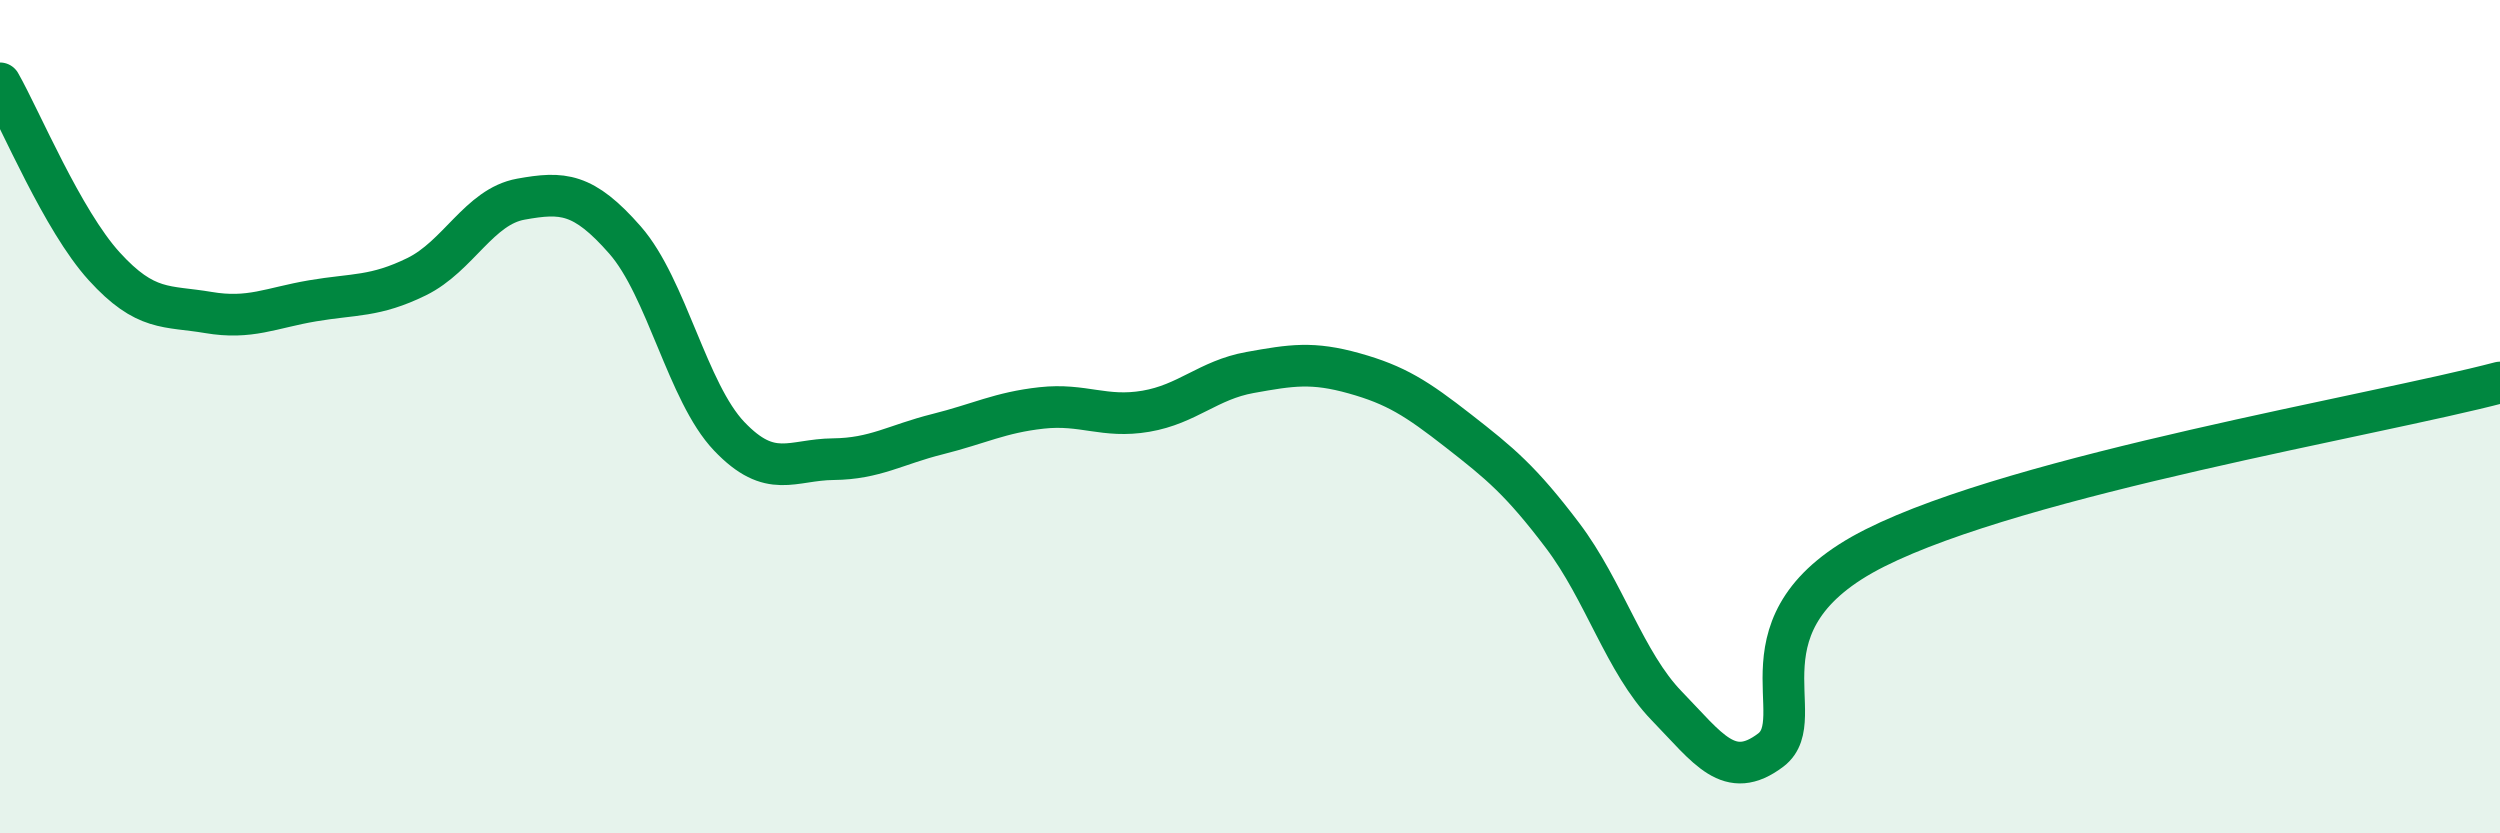
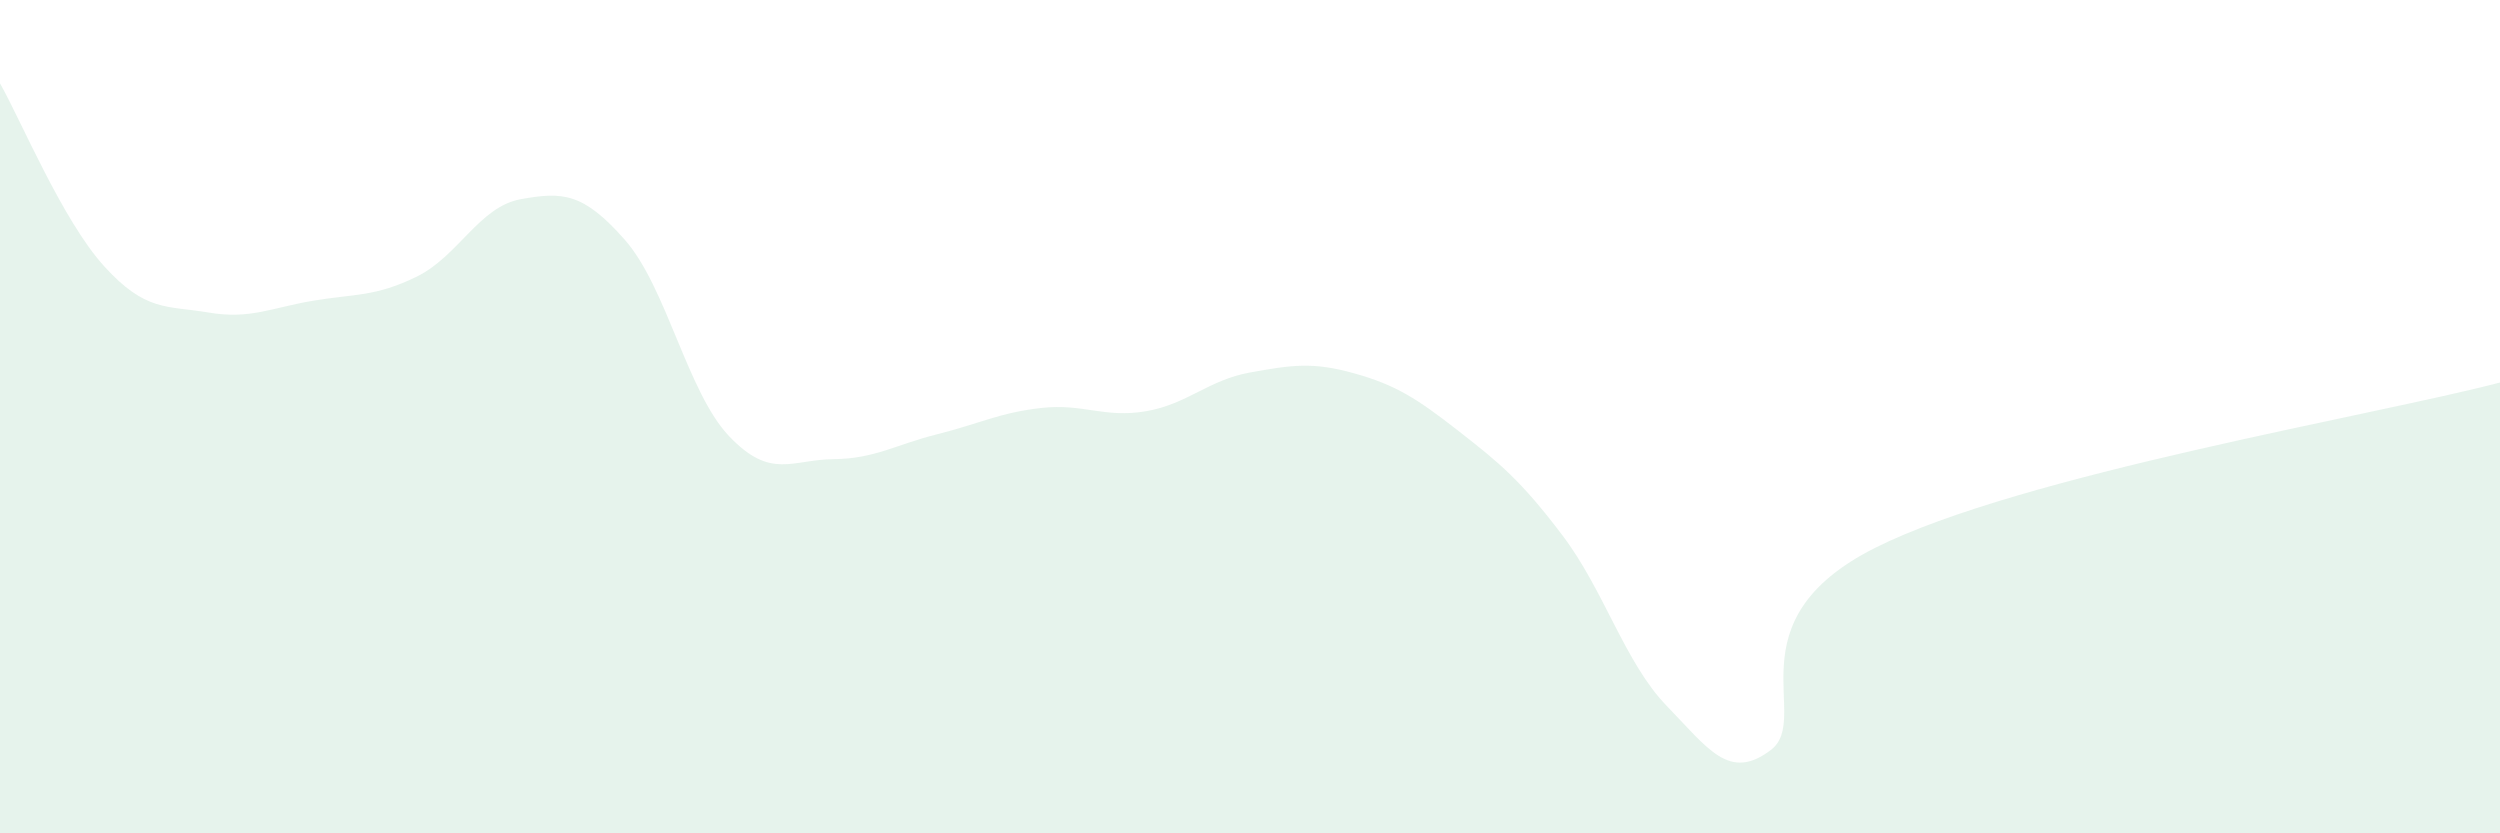
<svg xmlns="http://www.w3.org/2000/svg" width="60" height="20" viewBox="0 0 60 20">
  <path d="M 0,2 C 0.5,2.88 1.5,5.29 2.5,6.39 C 3.5,7.49 4,7.33 5,7.5 C 6,7.67 6.5,7.39 7.5,7.22 C 8.5,7.05 9,7.13 10,6.64 C 11,6.15 11.5,4.96 12.5,4.78 C 13.5,4.6 14,4.62 15,5.76 C 16,6.9 16.5,9.42 17.5,10.47 C 18.5,11.52 19,11.03 20,11.02 C 21,11.01 21.5,10.67 22.5,10.42 C 23.5,10.17 24,9.9 25,9.79 C 26,9.68 26.5,10.04 27.5,9.87 C 28.5,9.7 29,9.12 30,8.94 C 31,8.76 31.5,8.68 32.5,8.96 C 33.5,9.24 34,9.56 35,10.34 C 36,11.12 36.5,11.53 37.5,12.85 C 38.5,14.17 39,15.91 40,16.94 C 41,17.97 41.5,18.76 42.5,18 C 43.5,17.24 41.5,14.91 45,13.15 C 48.5,11.39 57,9.97 60,9.18L60 20L0 20Z" fill="#008740" opacity="0.1" stroke-linecap="round" stroke-linejoin="round" />
-   <path d="M 0,2 C 0.5,2.88 1.5,5.29 2.5,6.39 C 3.5,7.49 4,7.33 5,7.5 C 6,7.67 6.5,7.39 7.5,7.22 C 8.5,7.05 9,7.13 10,6.64 C 11,6.15 11.5,4.96 12.5,4.78 C 13.5,4.6 14,4.62 15,5.76 C 16,6.9 16.5,9.42 17.5,10.47 C 18.5,11.52 19,11.03 20,11.02 C 21,11.01 21.5,10.67 22.5,10.42 C 23.5,10.17 24,9.9 25,9.79 C 26,9.68 26.5,10.04 27.5,9.87 C 28.5,9.7 29,9.12 30,8.94 C 31,8.76 31.5,8.68 32.5,8.96 C 33.5,9.24 34,9.56 35,10.34 C 36,11.12 36.5,11.53 37.5,12.85 C 38.5,14.17 39,15.91 40,16.94 C 41,17.97 41.5,18.76 42.5,18 C 43.5,17.24 41.5,14.91 45,13.15 C 48.5,11.39 57,9.97 60,9.18" stroke="#008740" stroke-width="1" fill="none" stroke-linecap="round" stroke-linejoin="round" />
</svg>